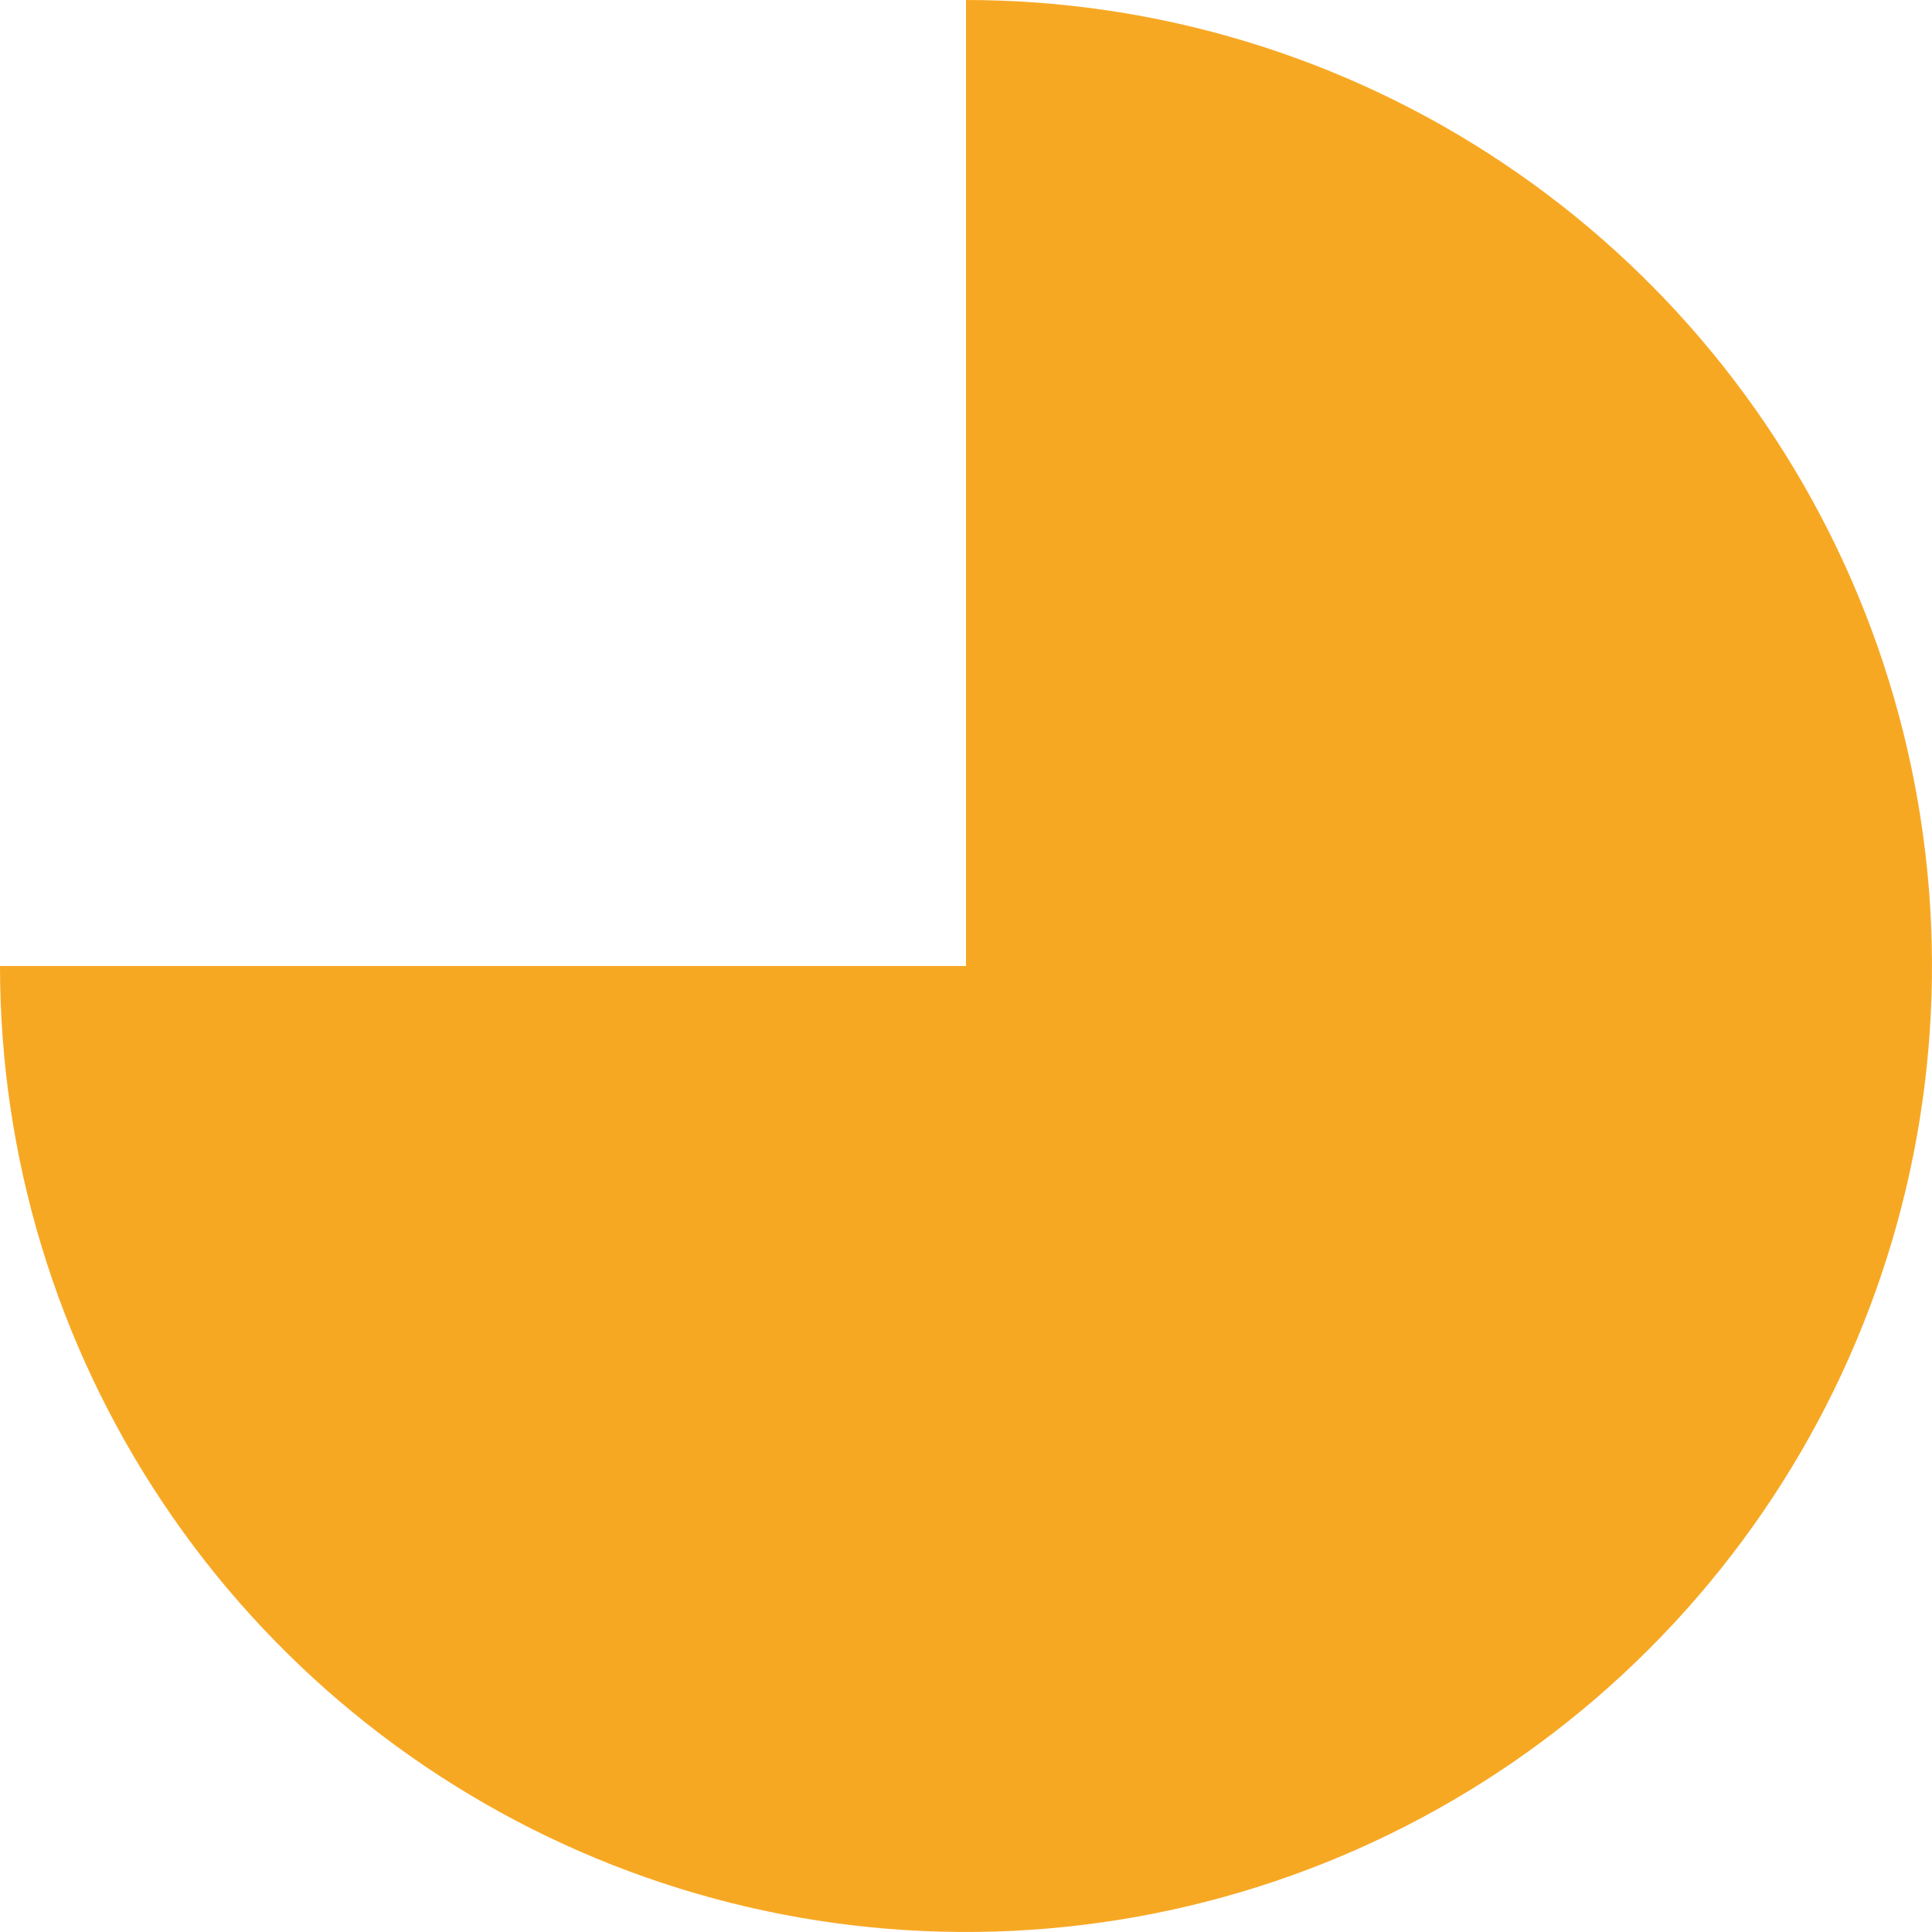
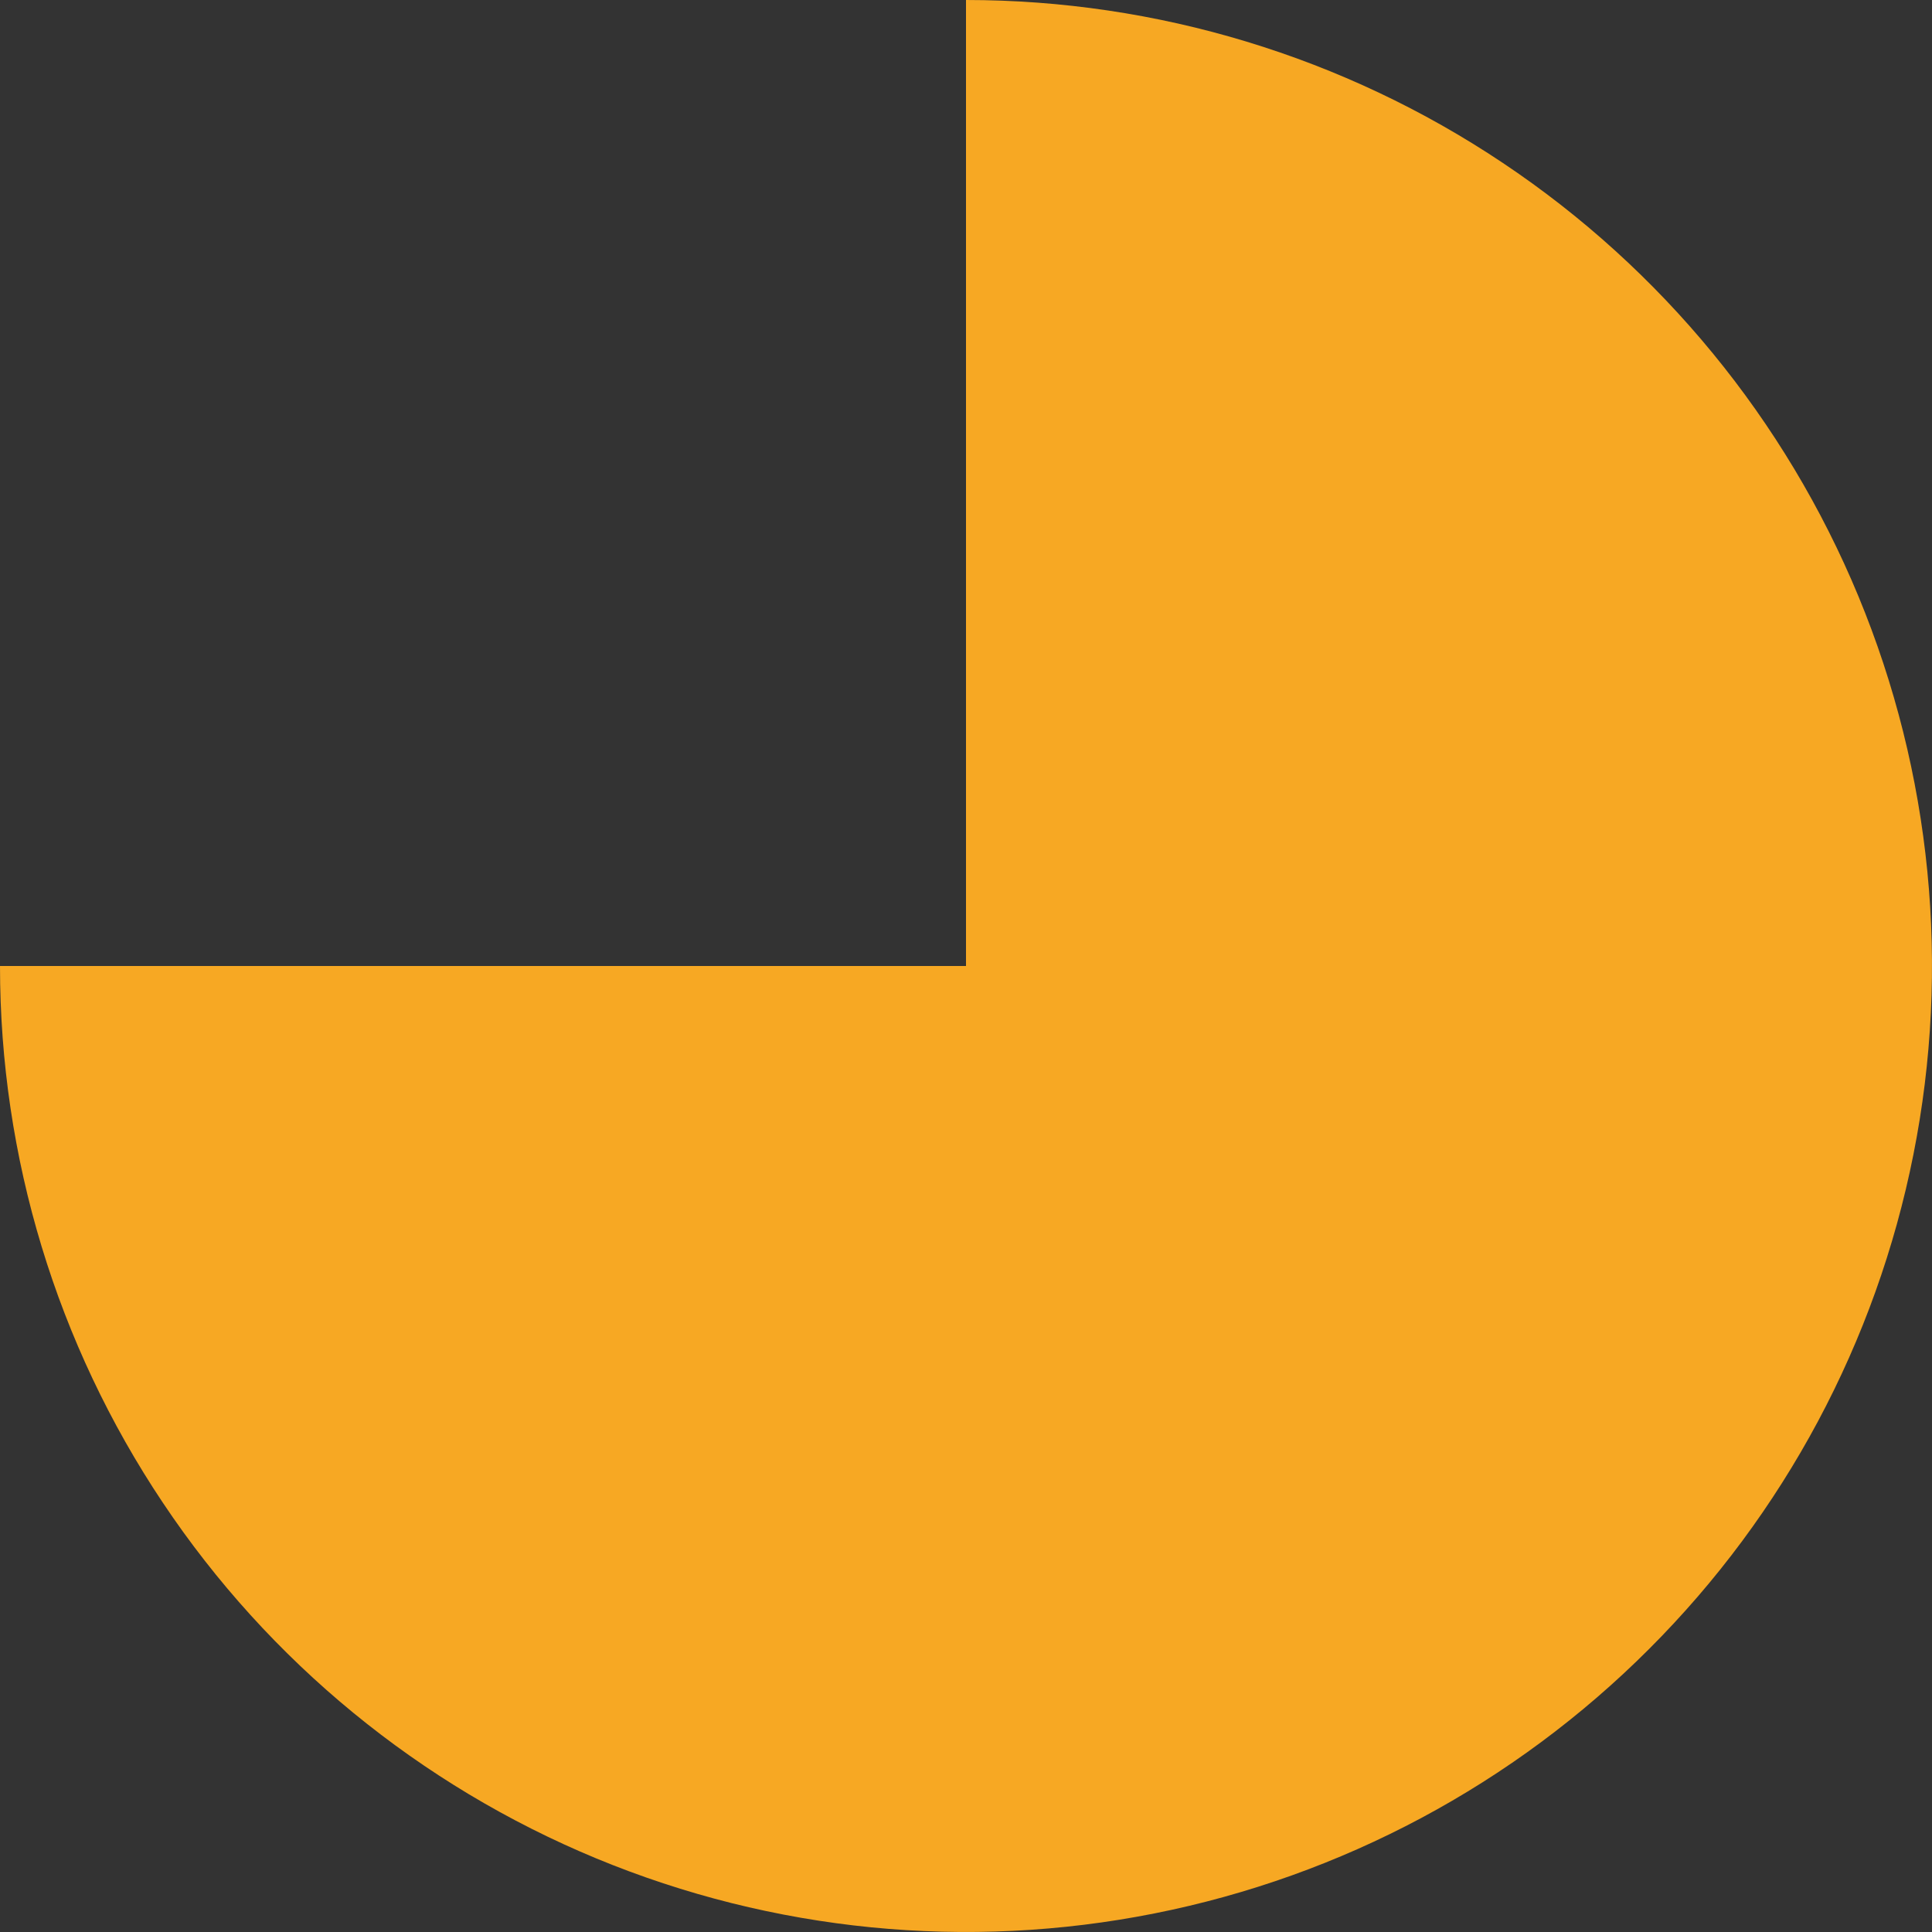
<svg xmlns="http://www.w3.org/2000/svg" width="26" height="26" viewBox="0 0 26 26" fill="none">
  <rect x="0" y="0" width="26" height="26" fill="#333333" stroke="none" />
  <g clip-path="url(#clip0_640_3243)">
-     <rect width="26" height="26" fill="white" />
    <path d="M-1.1365e-06 13C-9.11718e-07 15.571 0.762 18.085 2.191 20.222C3.619 22.36 5.65 24.026 8.025 25.01C10.401 25.994 13.014 26.252 15.536 25.75C18.058 25.249 20.374 24.011 22.192 22.192C24.011 20.374 25.249 18.058 25.75 15.536C26.252 13.014 25.994 10.401 25.01 8.025C24.026 5.65 22.36 3.619 20.222 2.191C18.085 0.762 15.571 8.81058e-07 13 1.1365e-06L13 13L-1.1365e-06 13Z" fill="#F7A823" />
  </g>
  <defs>
    <clipPath id="clip0_640_3243">
      <rect width="26" height="26" fill="white" />
    </clipPath>
  </defs>
</svg>